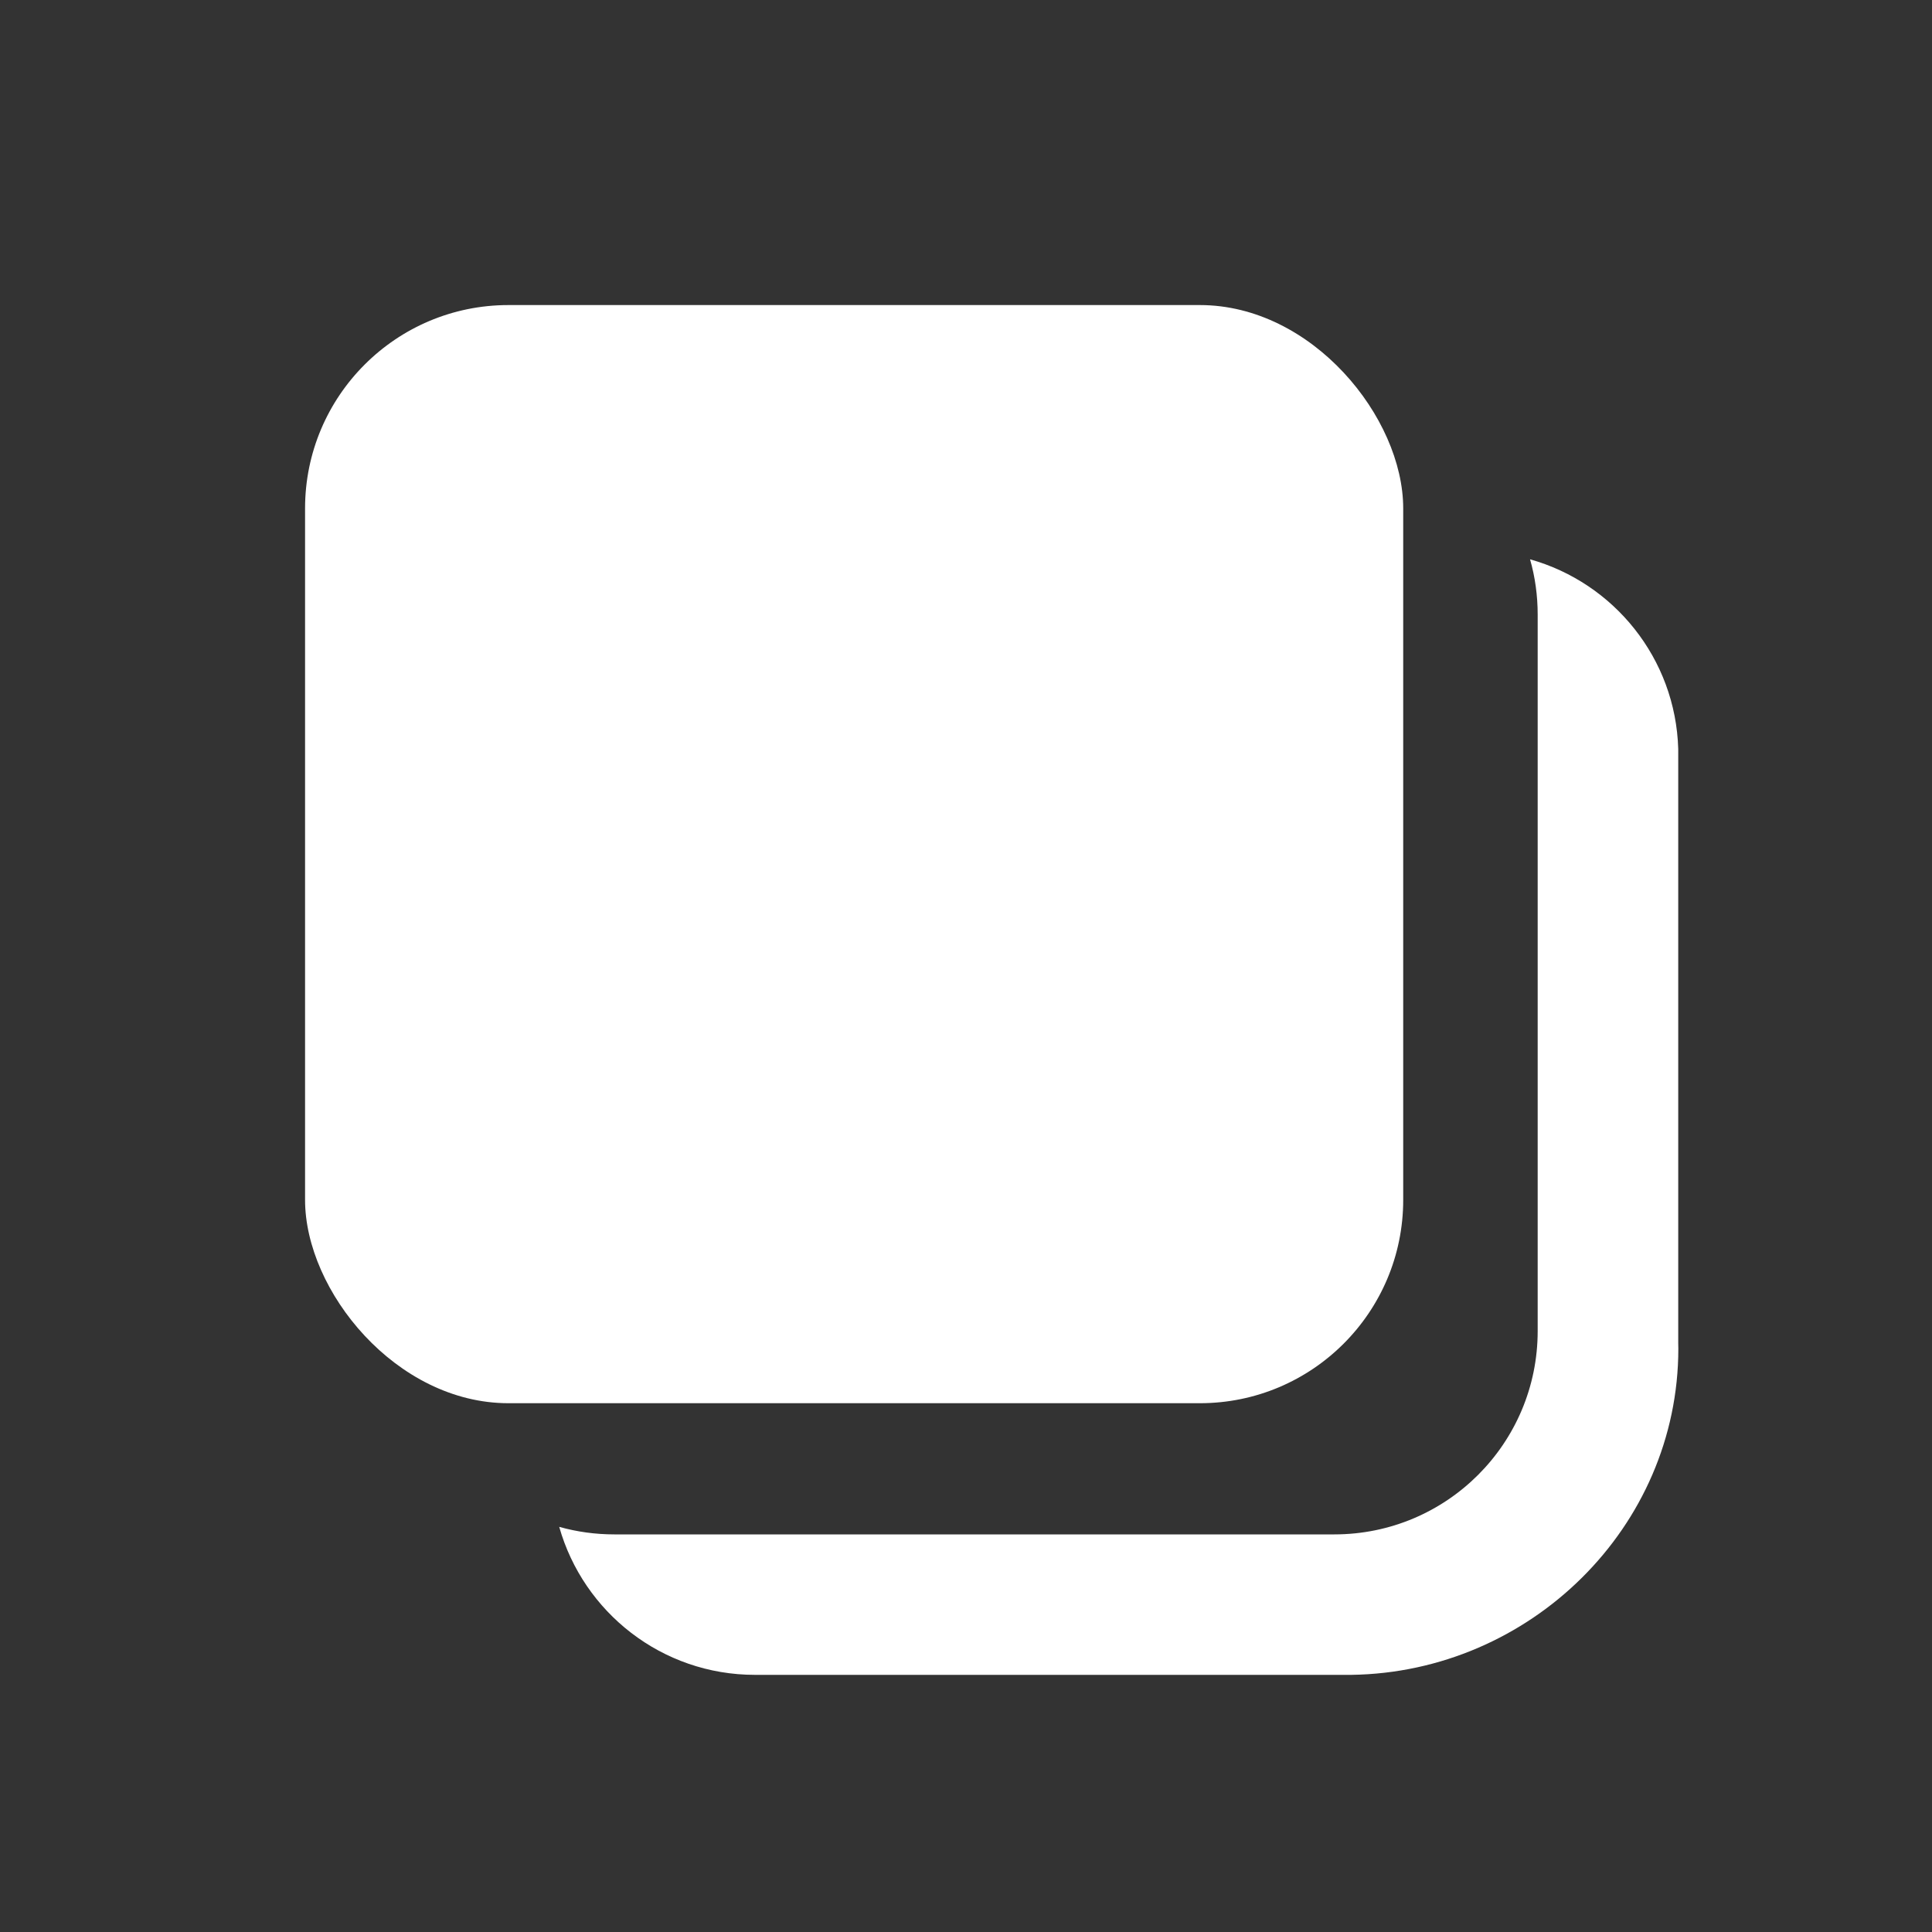
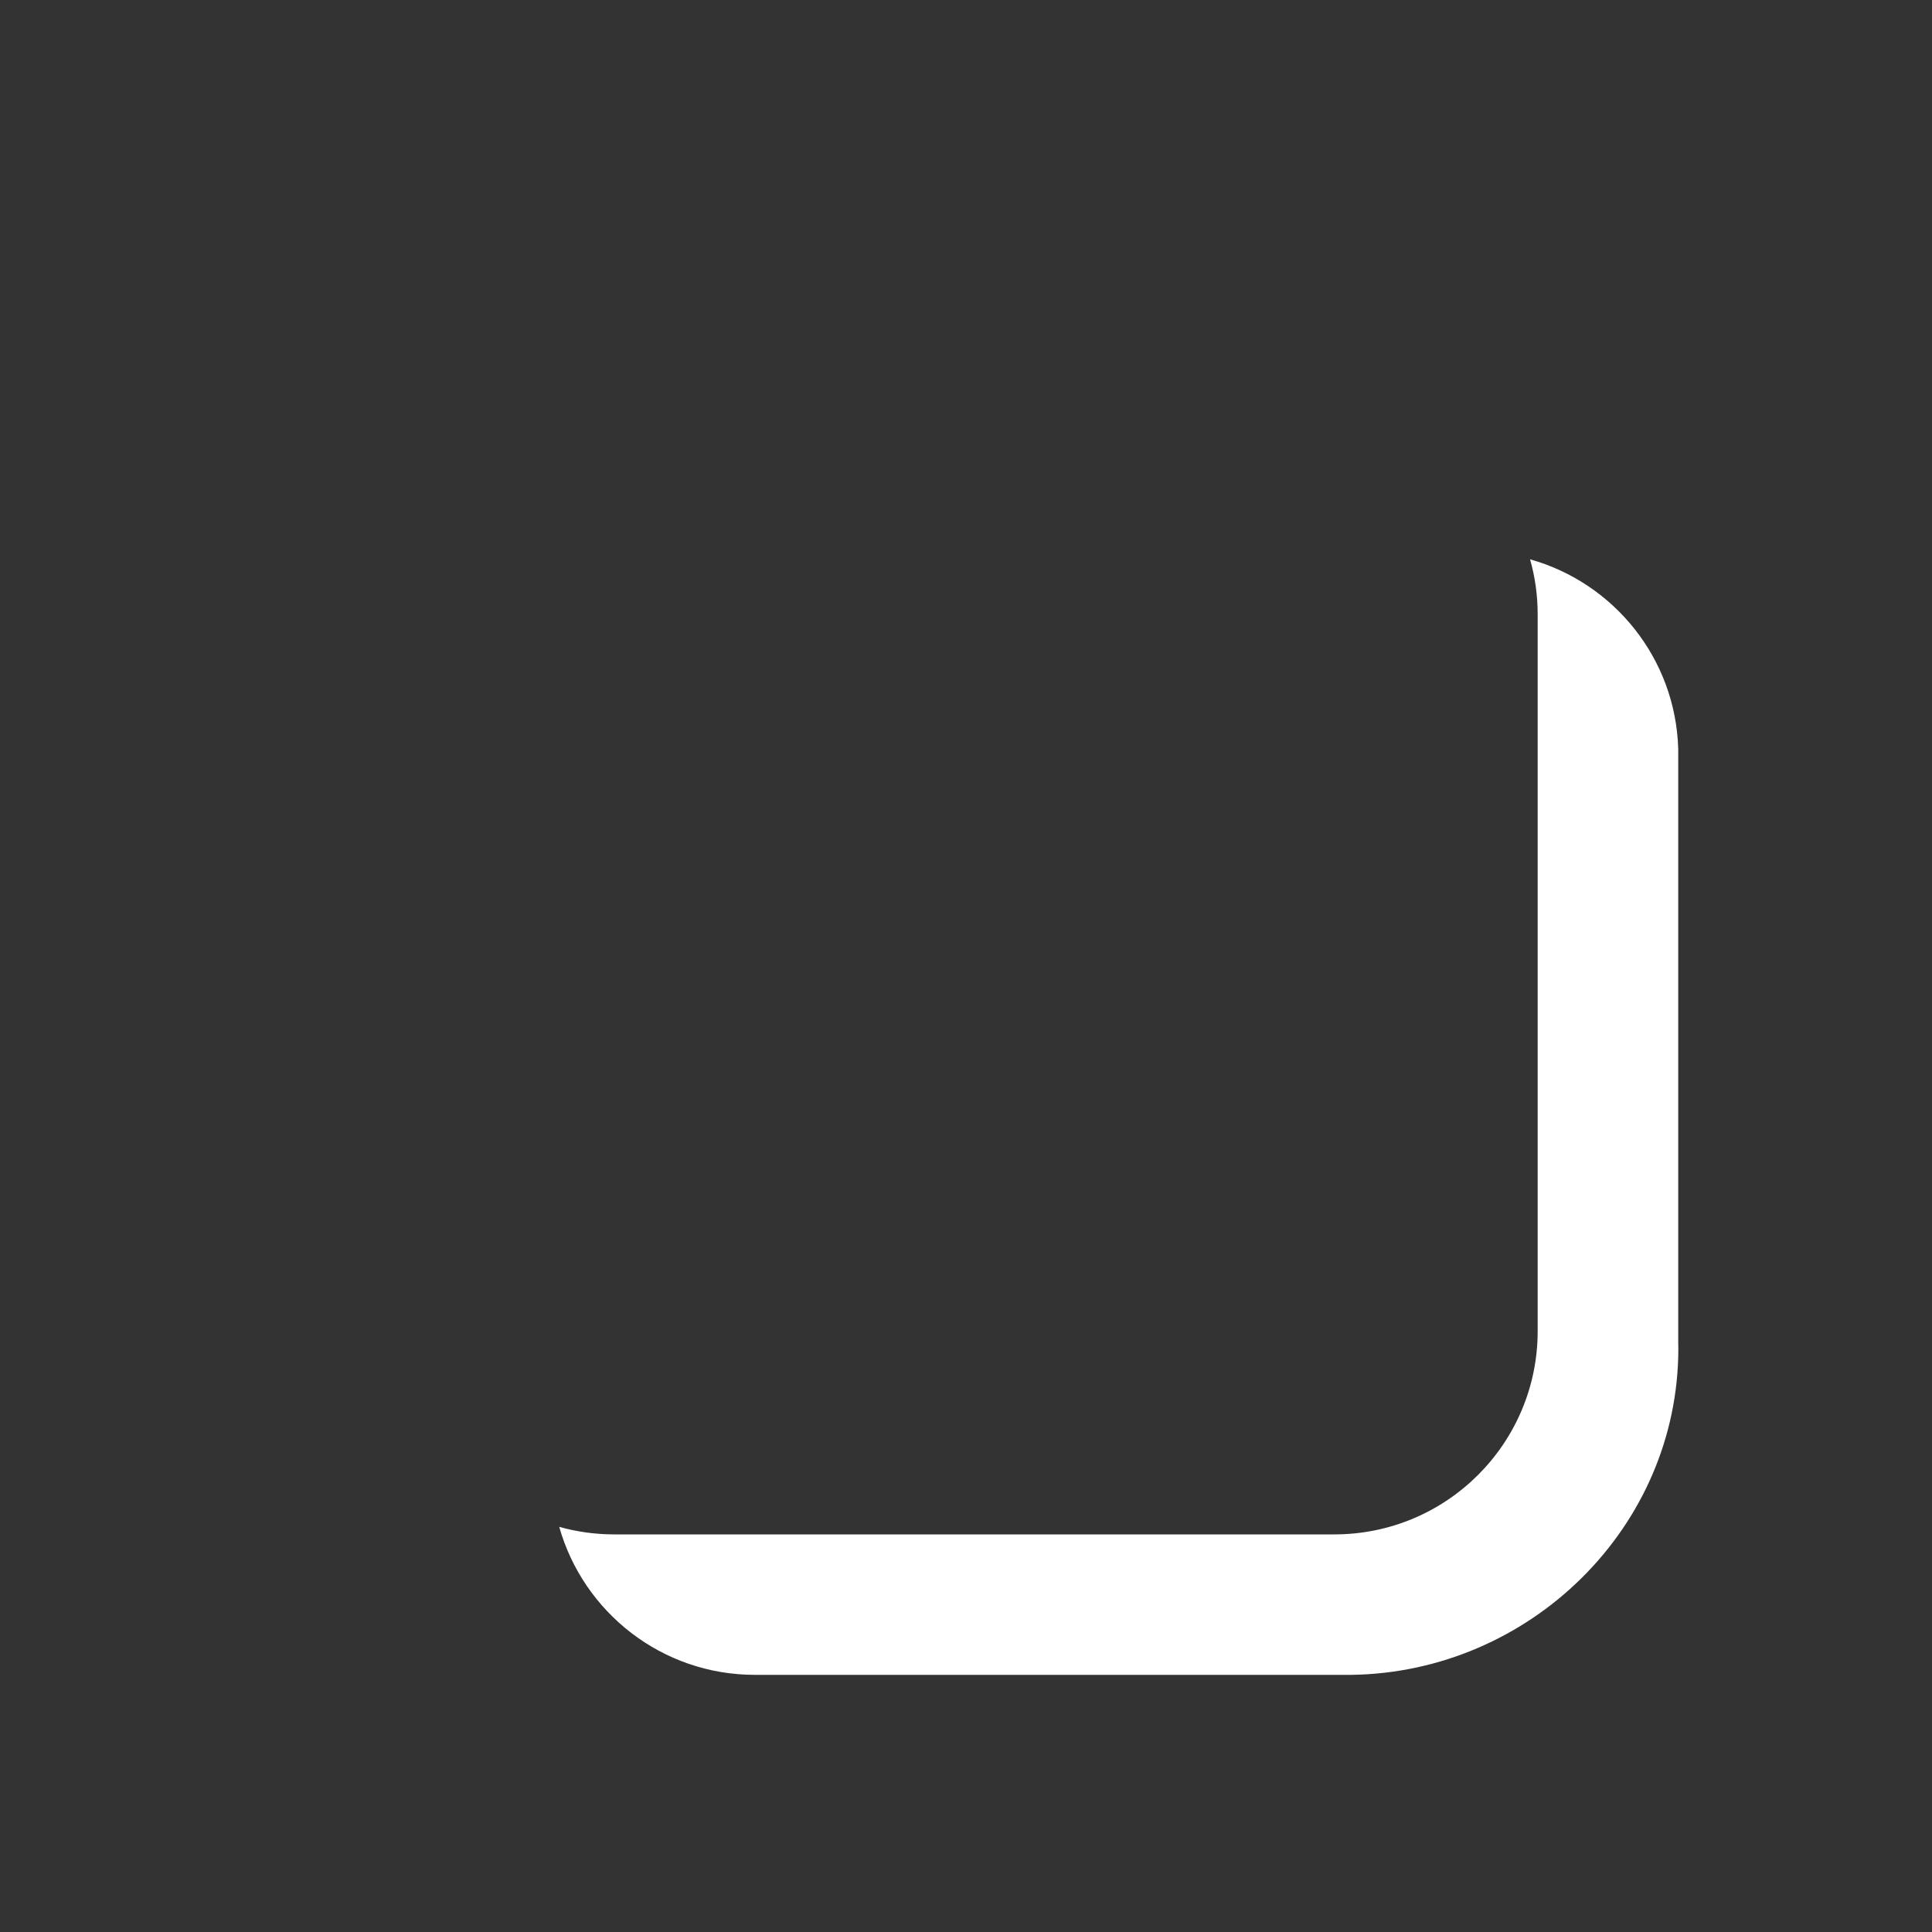
<svg xmlns="http://www.w3.org/2000/svg" width="20" height="20" viewBox="0 0 20 20" fill="none">
  <rect x="0" y="0" width="20" height="20" fill="#333333" stroke="none" />
  <path fill-rule="evenodd" clip-rule="evenodd" d="M17.373 7.753V13.906C17.373 13.925 17.374 13.943 17.374 13.961C17.374 15.81 15.839 17.312 13.99 17.338H7.815C6.851 17.338 6.039 16.69 5.789 15.806C5.971 15.857 6.162 15.884 6.36 15.884H13.813C14.976 15.884 15.918 14.942 15.918 13.779V6.363C15.918 6.164 15.891 5.972 15.839 5.79C16.706 6.033 17.346 6.816 17.373 7.753Z" fill="white" />
-   <rect x="3.158" y="3.158" width="11.368" height="11.368" rx="2.105" fill="white" />
</svg>